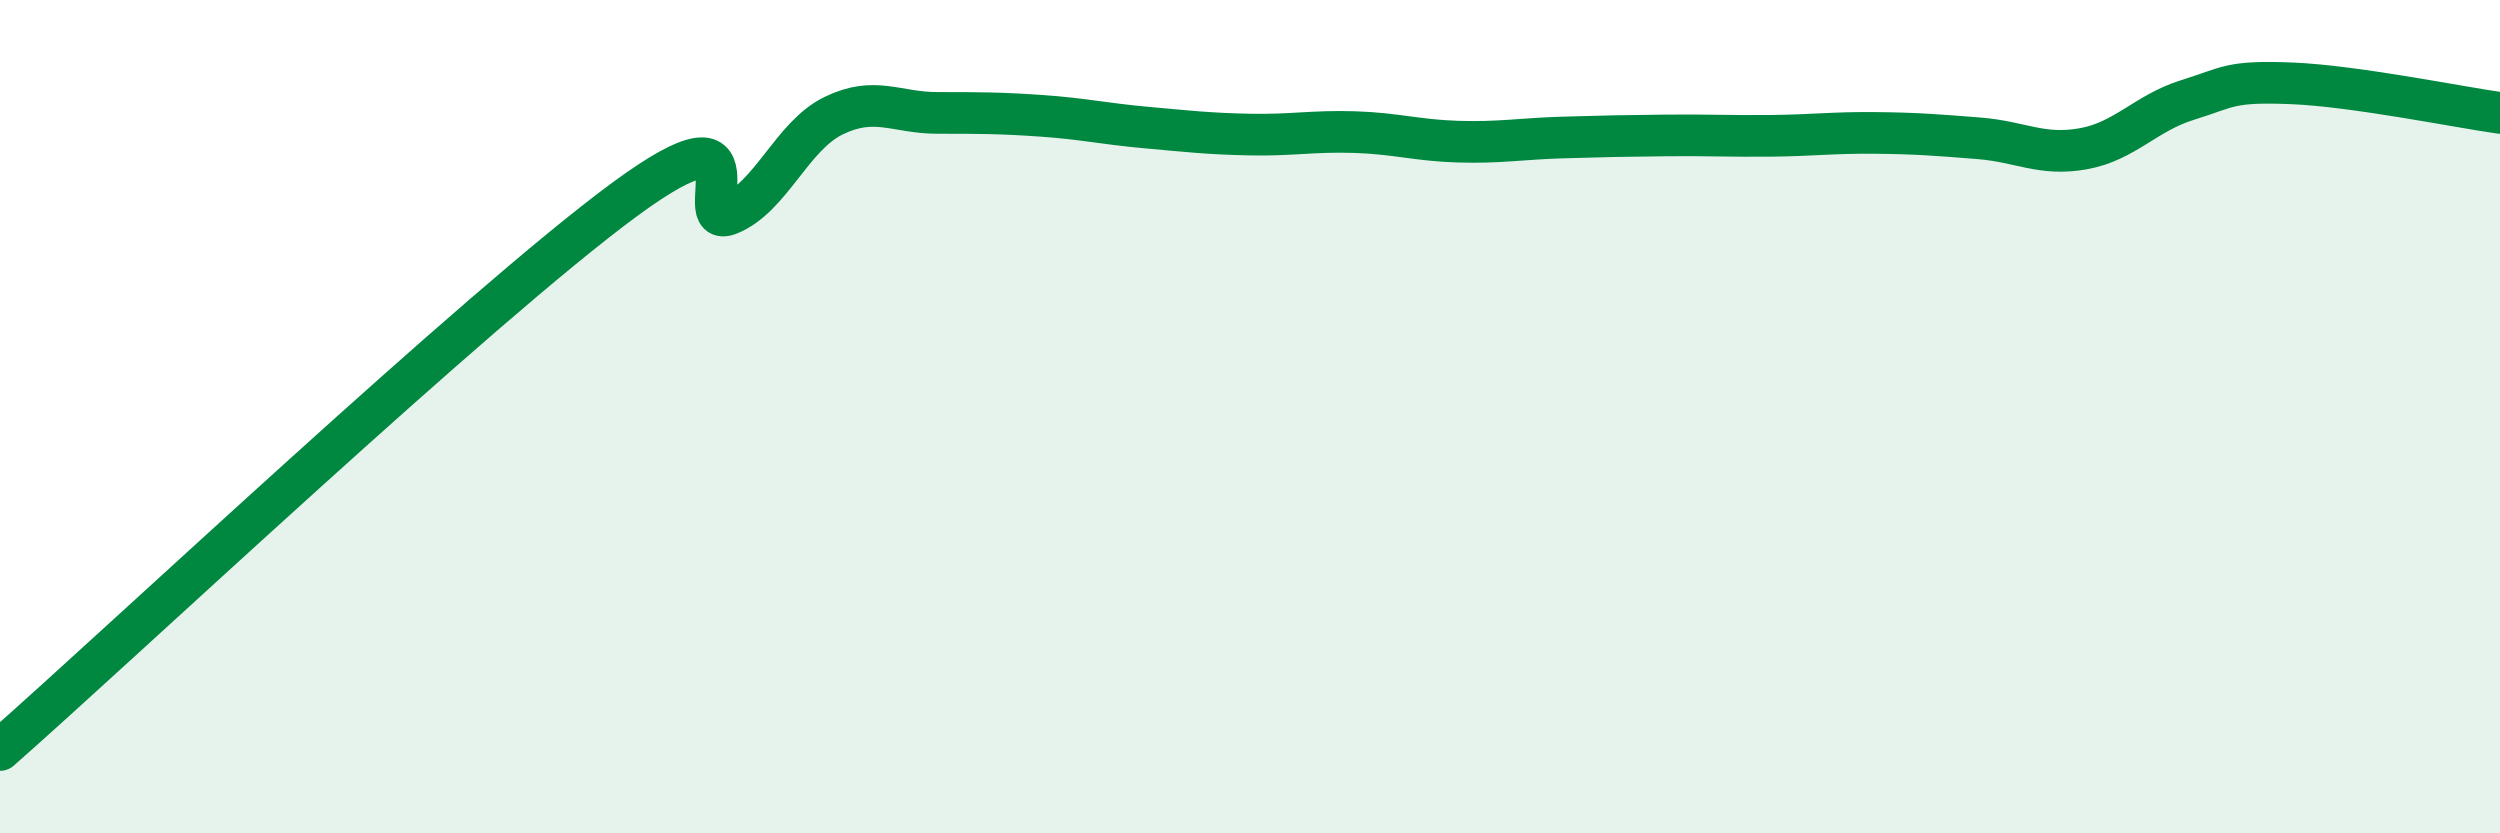
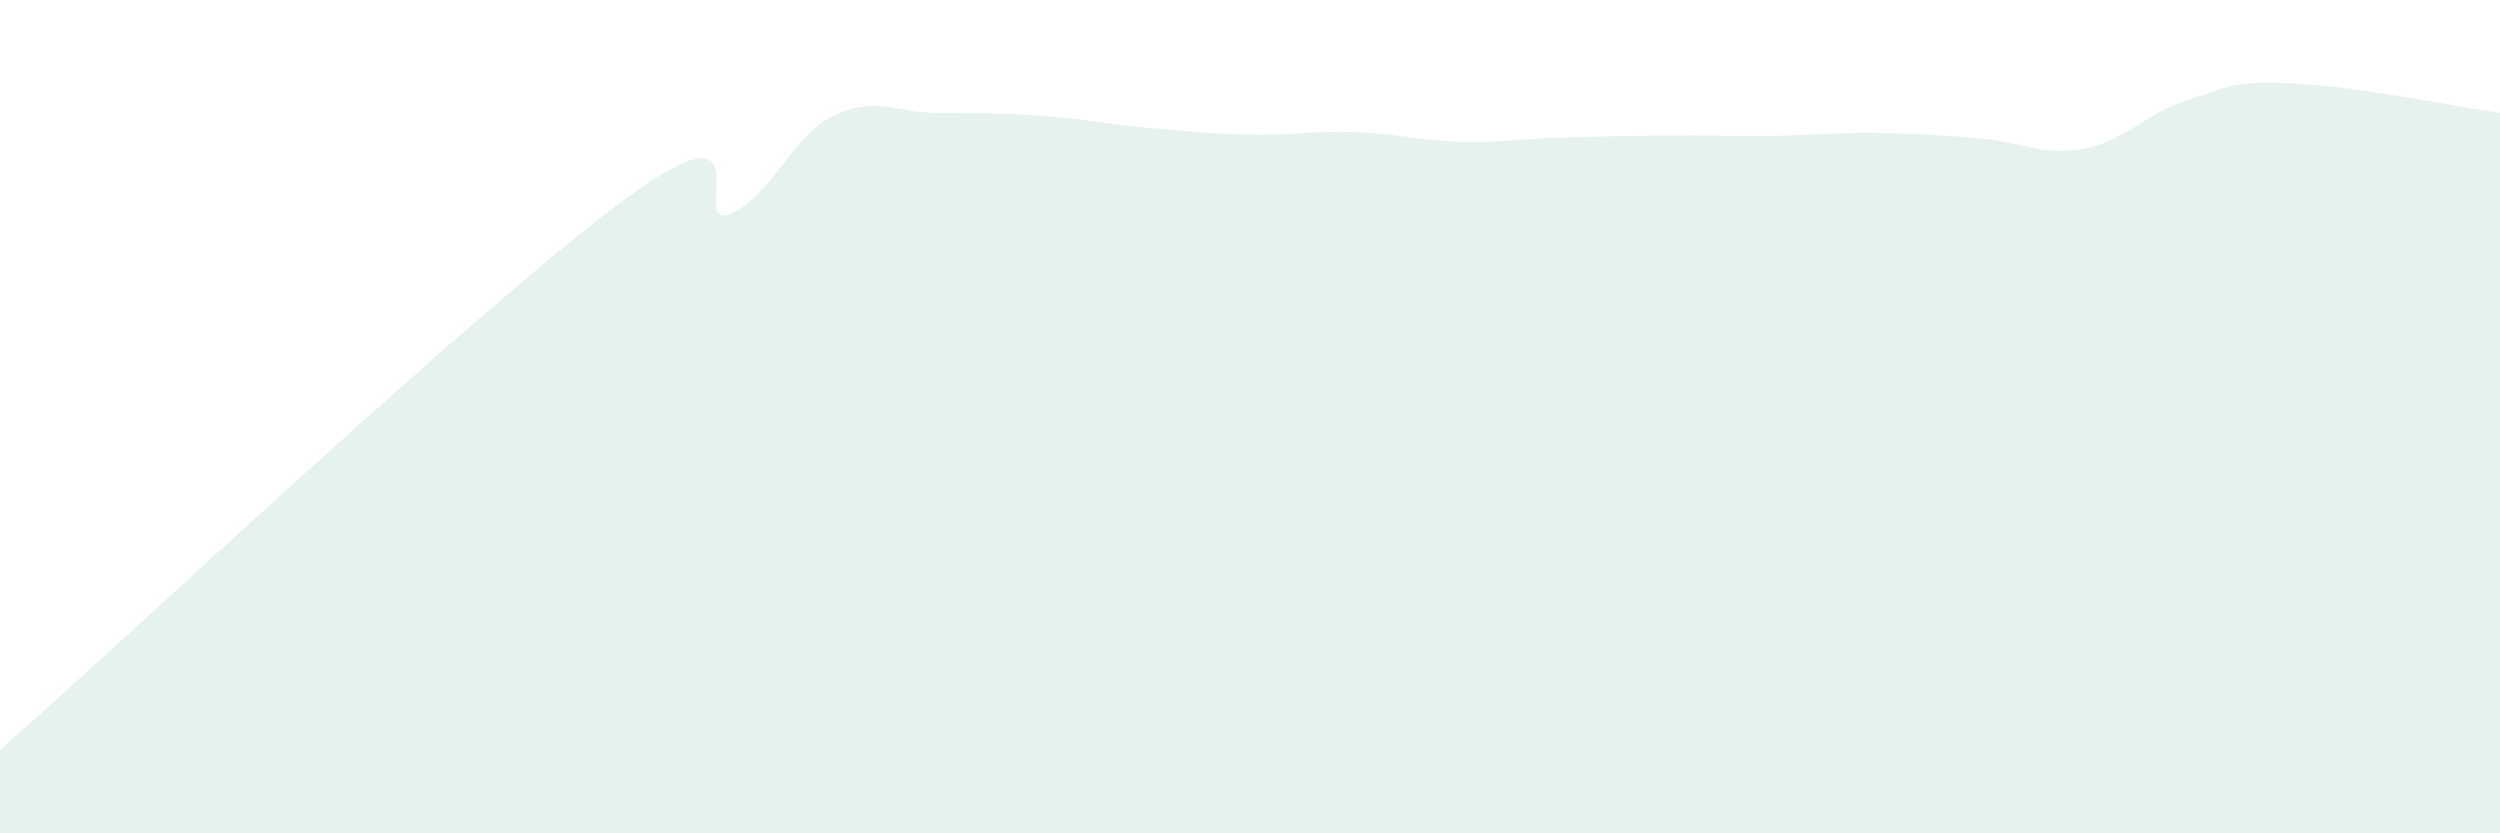
<svg xmlns="http://www.w3.org/2000/svg" width="60" height="20" viewBox="0 0 60 20">
  <path d="M 0,18 C 3,15.36 11.5,7.35 15,4.78 C 18.5,2.21 16.5,5.54 17.5,5.14 C 18.5,4.74 19,3.27 20,2.78 C 21,2.29 21.5,2.71 22.5,2.71 C 23.5,2.71 24,2.71 25,2.78 C 26,2.85 26.5,2.97 27.5,3.06 C 28.5,3.15 29,3.21 30,3.23 C 31,3.25 31.5,3.14 32.5,3.17 C 33.5,3.2 34,3.37 35,3.4 C 36,3.43 36.5,3.33 37.5,3.3 C 38.5,3.27 39,3.26 40,3.25 C 41,3.24 41.5,3.27 42.5,3.26 C 43.5,3.25 44,3.18 45,3.19 C 46,3.2 46.5,3.24 47.5,3.32 C 48.5,3.4 49,3.75 50,3.57 C 51,3.39 51.5,2.71 52.5,2.4 C 53.5,2.09 53.5,1.94 55,2 C 56.5,2.06 59,2.57 60,2.71L60 20L0 20Z" fill="#008740" opacity="0.1" stroke-linecap="round" stroke-linejoin="round" />
-   <path d="M 0,18 C 3,15.36 11.5,7.35 15,4.78 C 18.5,2.21 16.5,5.54 17.5,5.14 C 18.5,4.74 19,3.27 20,2.78 C 21,2.29 21.5,2.71 22.5,2.71 C 23.5,2.71 24,2.71 25,2.78 C 26,2.85 26.5,2.97 27.5,3.06 C 28.5,3.15 29,3.21 30,3.23 C 31,3.25 31.5,3.14 32.5,3.17 C 33.5,3.2 34,3.37 35,3.4 C 36,3.43 36.5,3.33 37.5,3.3 C 38.5,3.27 39,3.26 40,3.25 C 41,3.24 41.5,3.27 42.5,3.26 C 43.5,3.25 44,3.18 45,3.19 C 46,3.2 46.5,3.24 47.5,3.32 C 48.5,3.4 49,3.75 50,3.57 C 51,3.39 51.5,2.71 52.5,2.4 C 53.5,2.09 53.5,1.94 55,2 C 56.5,2.06 59,2.57 60,2.71" stroke="#008740" stroke-width="1" fill="none" stroke-linecap="round" stroke-linejoin="round" />
</svg>